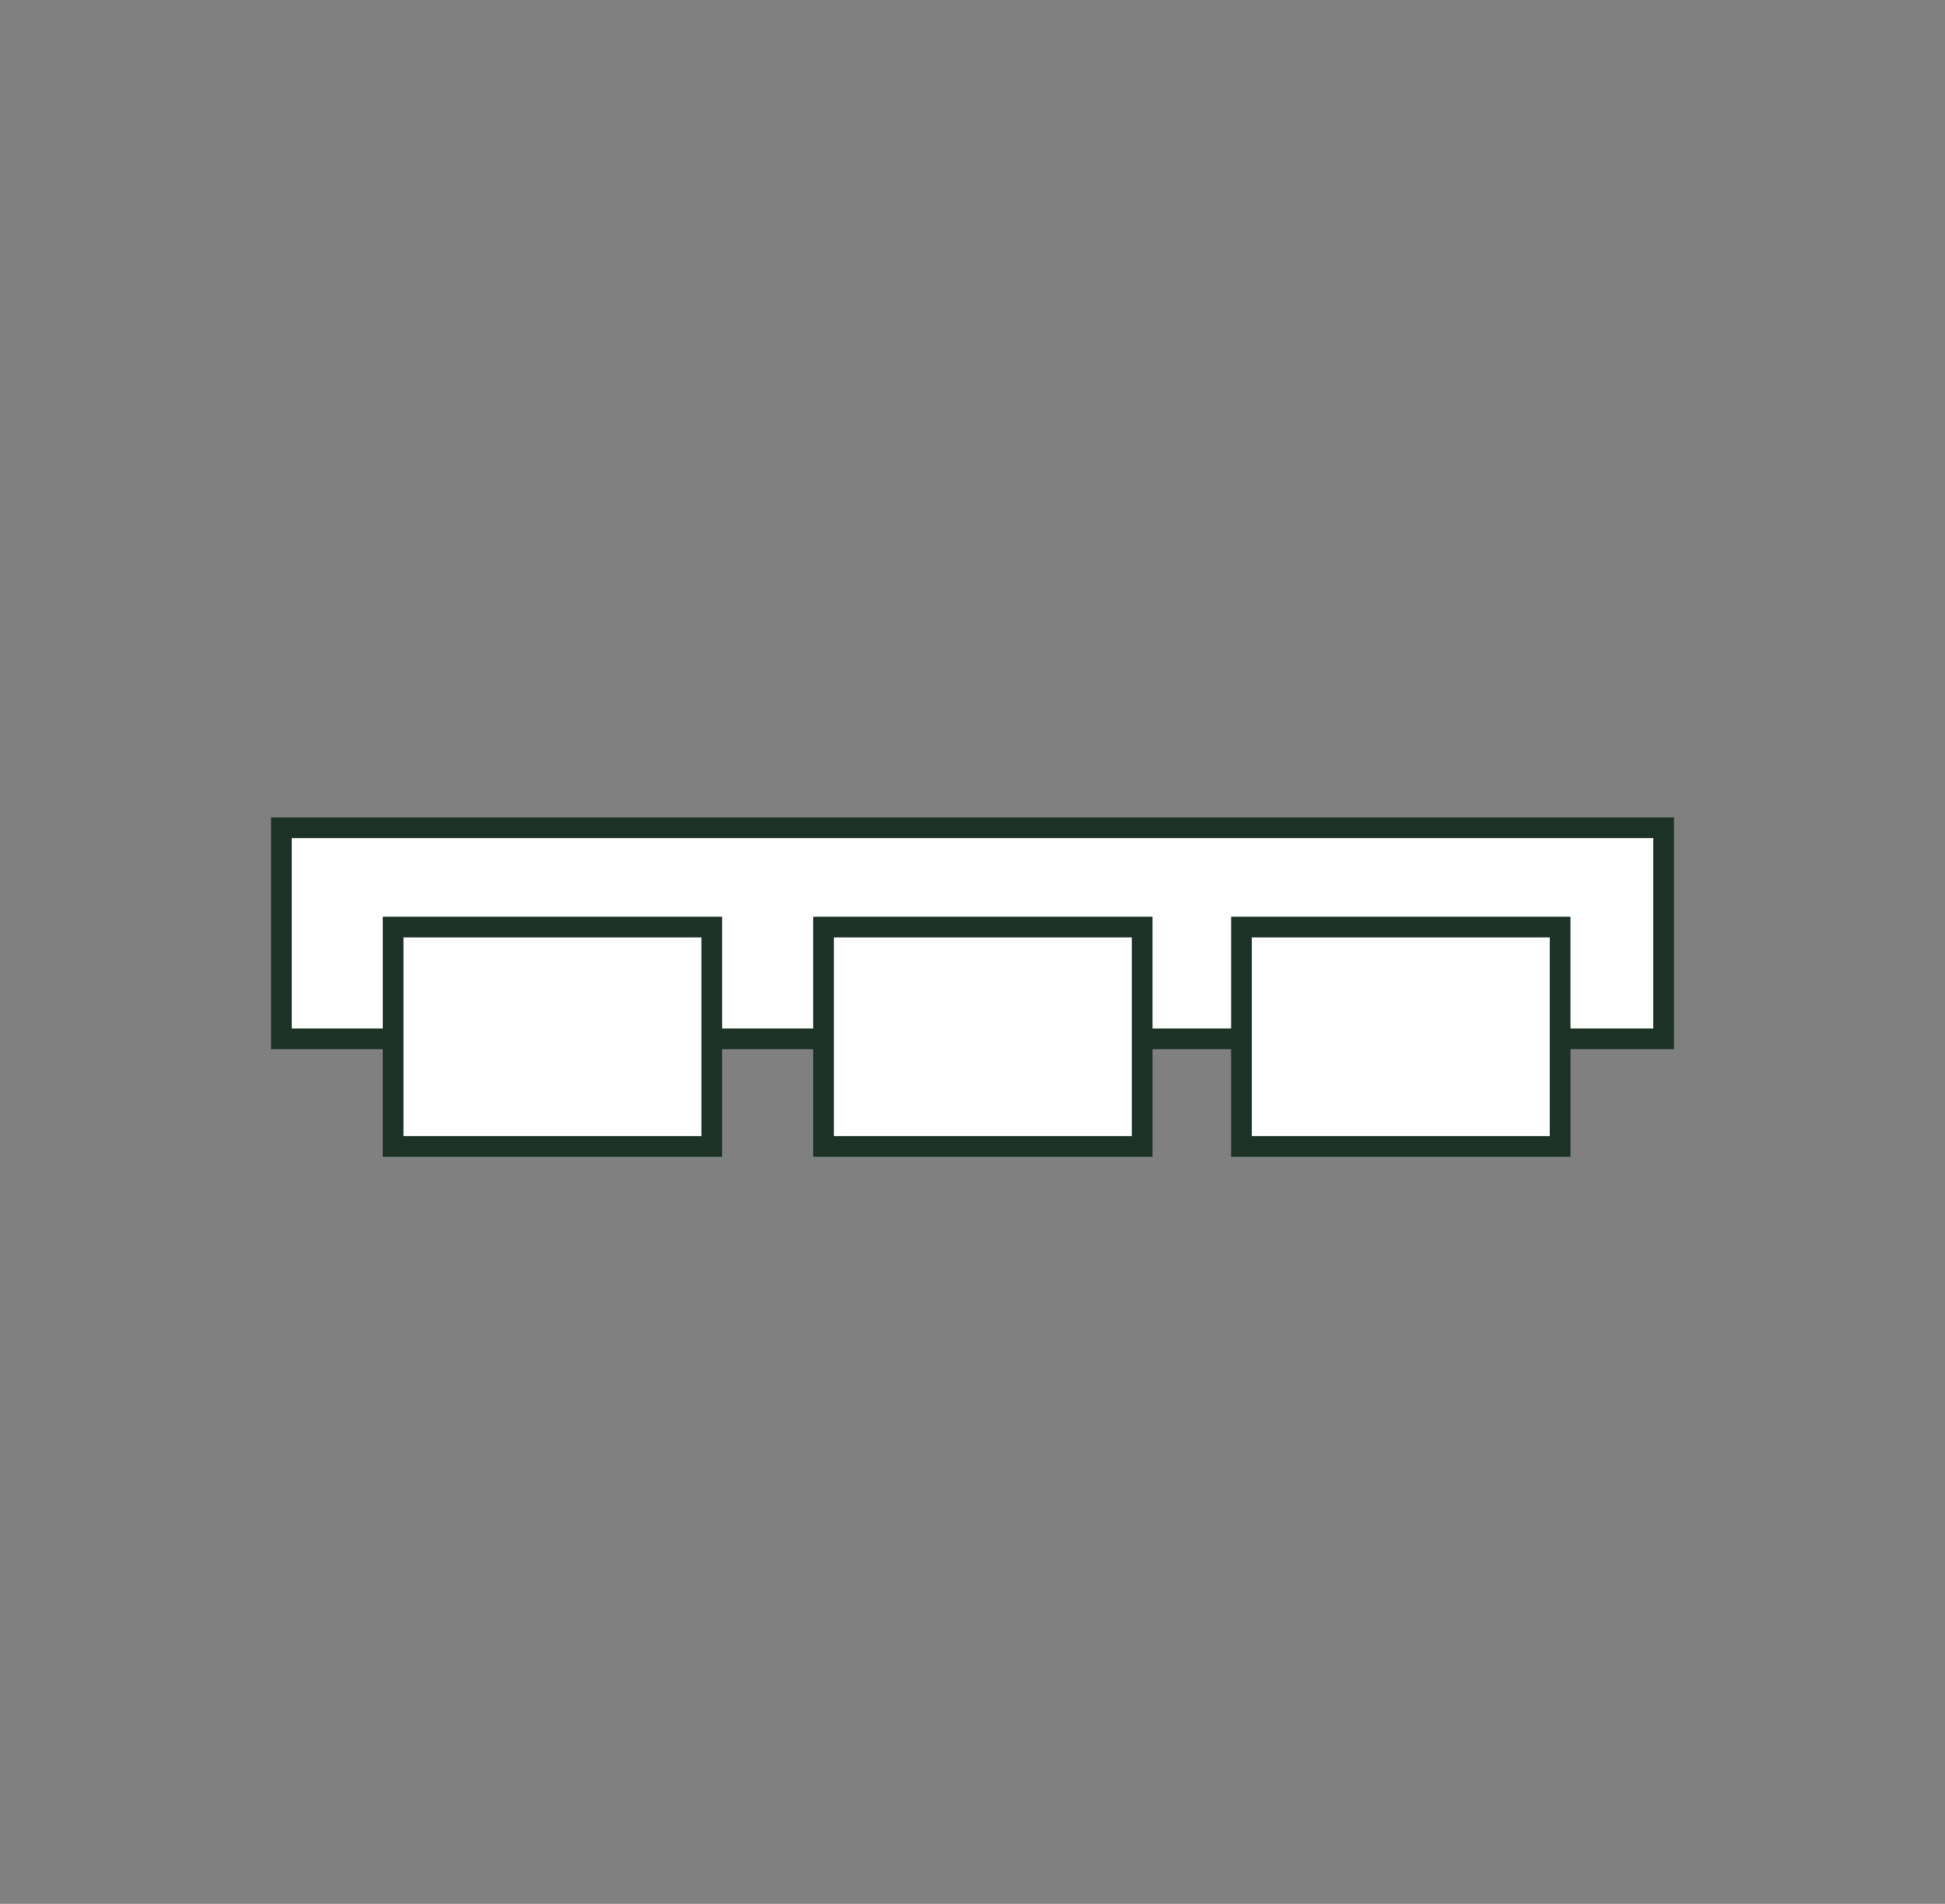
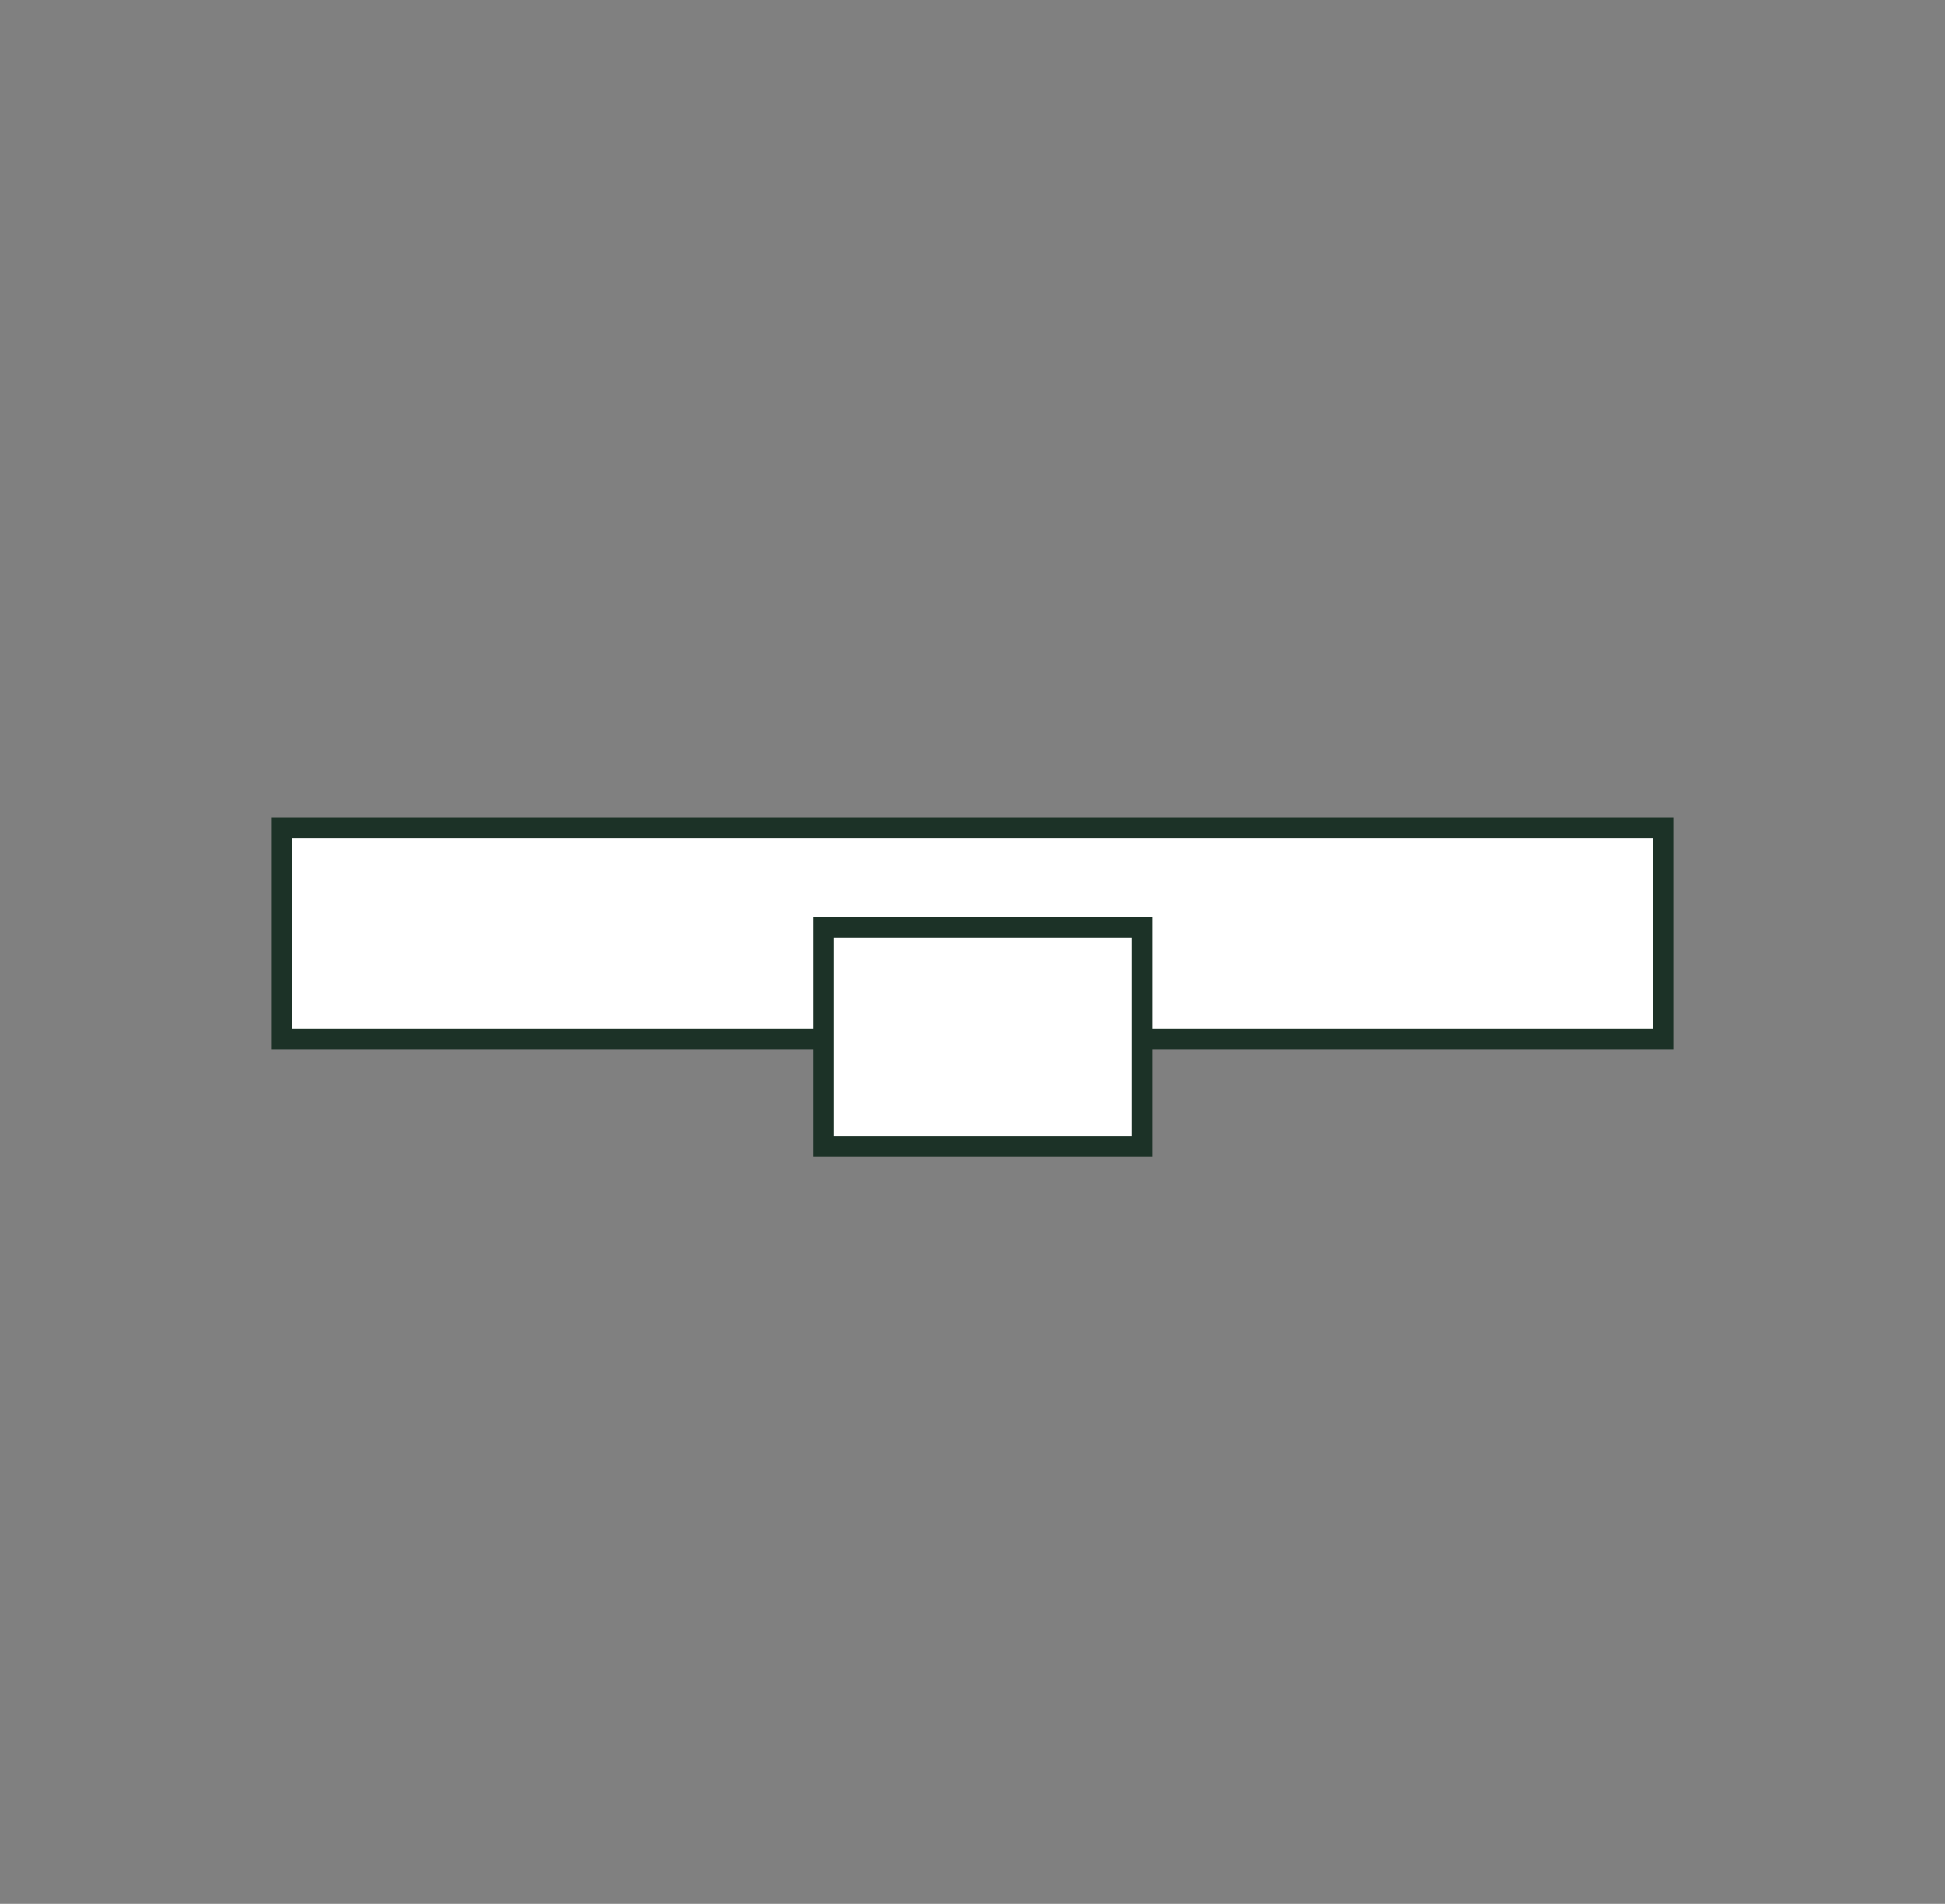
<svg xmlns="http://www.w3.org/2000/svg" version="1.1" id="Layer_1" x="0px" y="0px" viewBox="0 0 47 46" style="enable-background:new 0 0 47 46;" xml:space="preserve">
  <rect x="0" y="0" width="47" height="46" fill="#808080" stroke="none" />
  <style type="text/css"> .st0{fill:#FFFFFF;stroke:#1C3227;stroke-width:0.5;stroke-miterlimit:10;} </style>
  <rect x="6.8" y="20" class="st0" width="33.4" height="5.1" />
-   <rect x="9.5" y="22.4" class="st0" width="7.7" height="5.3" />
  <rect x="19.9" y="22.4" class="st0" width="7.7" height="5.3" />
-   <rect x="30" y="22.4" class="st0" width="7.7" height="5.3" />
</svg>